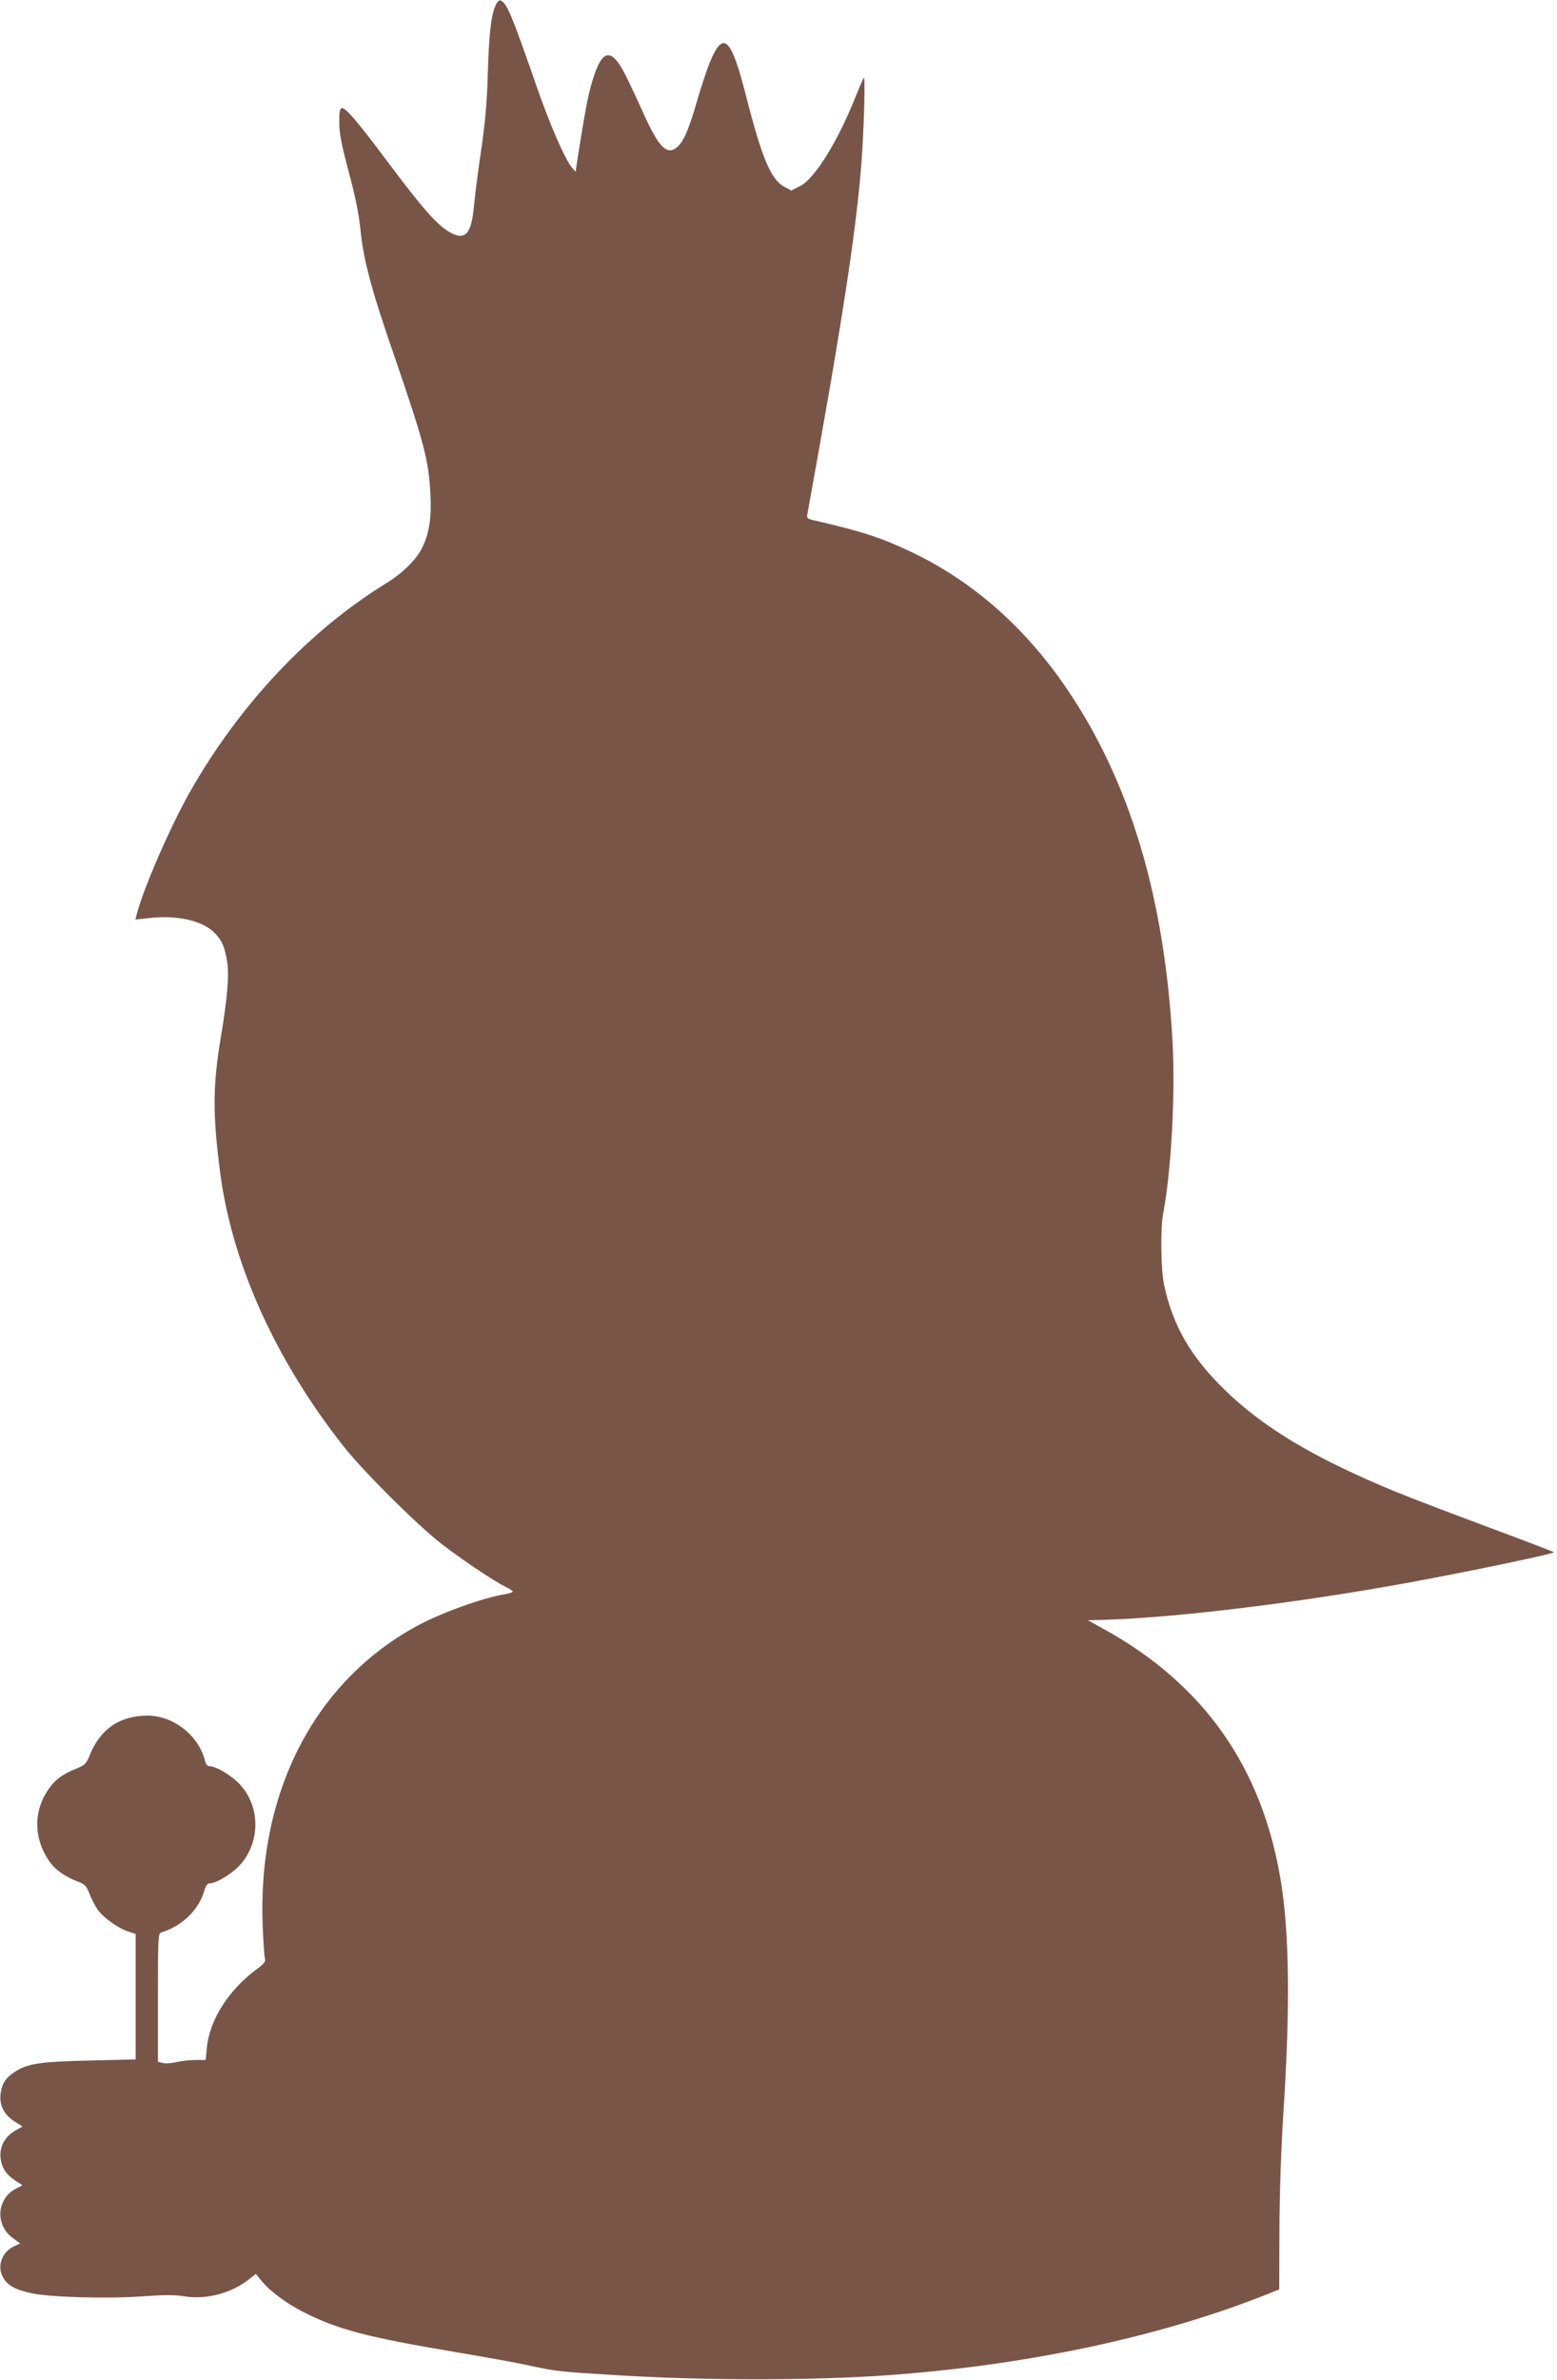
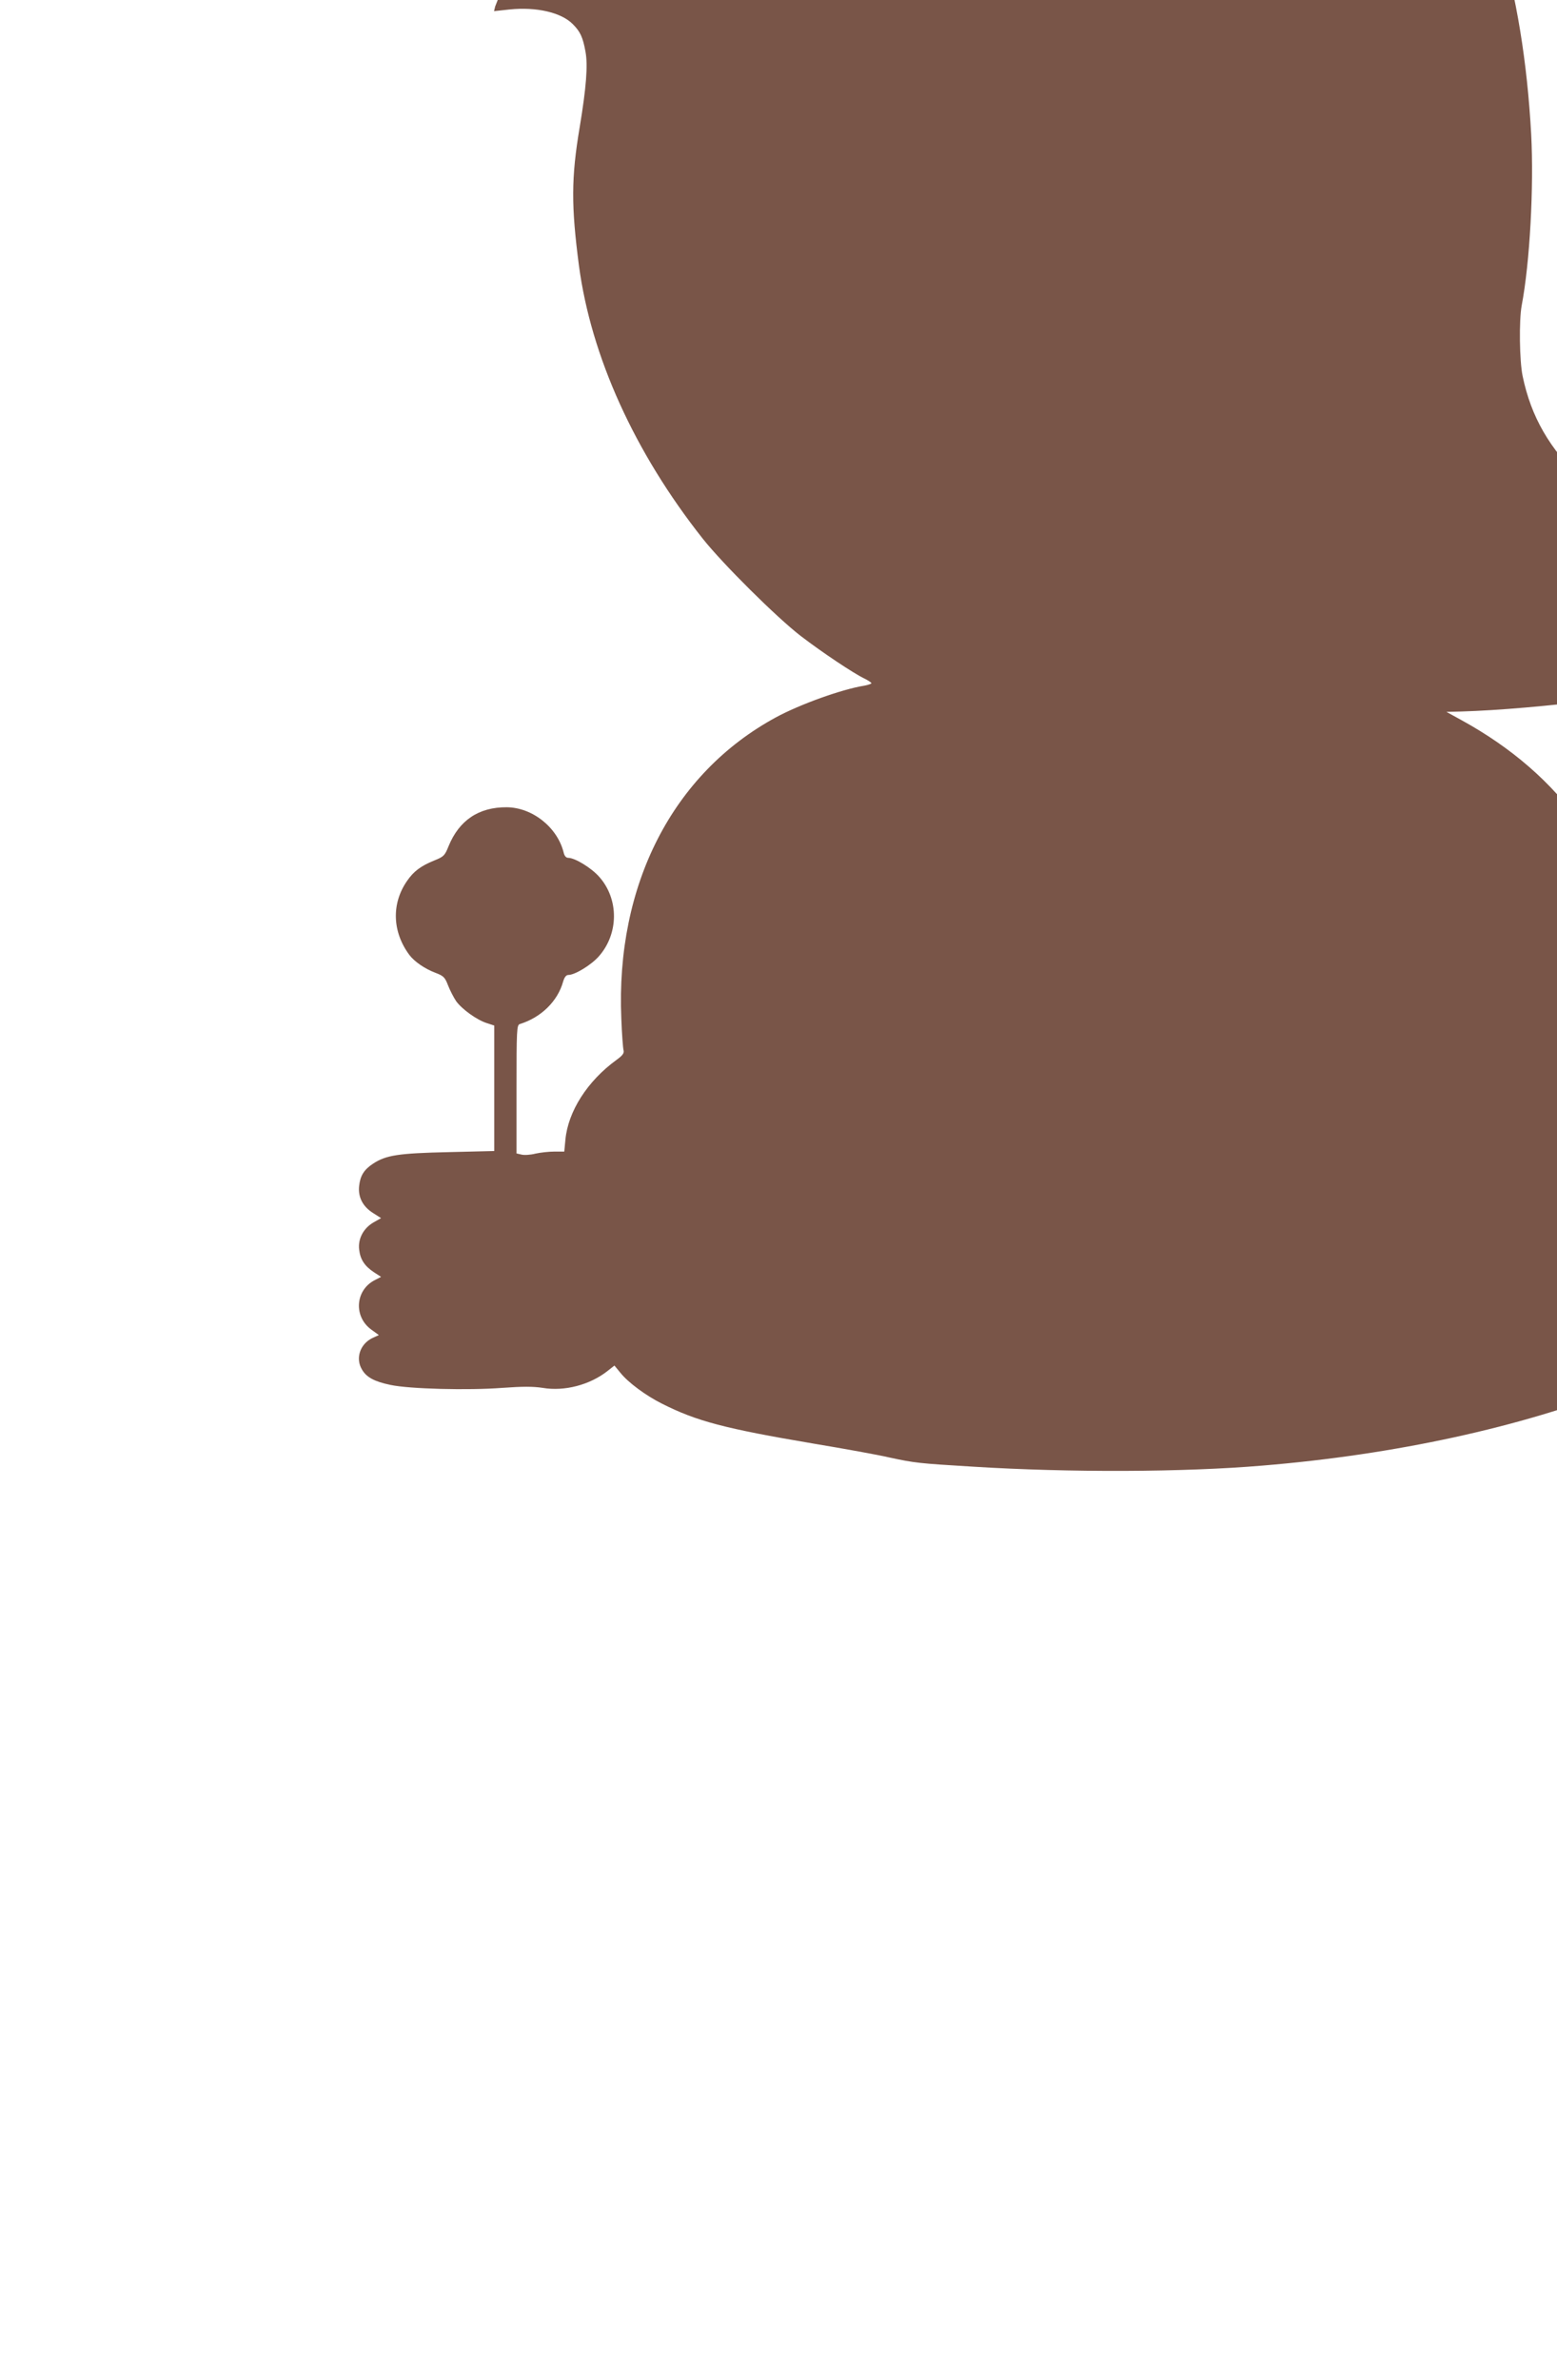
<svg xmlns="http://www.w3.org/2000/svg" version="1.0" width="838pt" height="1280pt" viewBox="0 0 838 1280" preserveAspectRatio="xMidYMid meet">
  <g transform="translate(0,1280) scale(0.1,-0.1)" fill="#795548" stroke="none">
-     <path d="M2665 12765 c-23 -54 -34 -158 -40 -375 -4 -139 -14 -252 -35 -395 -16 -110 -34 -246 -39 -302 -14 -159 -50 -193 -142 -135 -64 41 -141 129 -319 367 -173 231 -232 299 -252 293 -9 -4 -13 -26 -12 -79 0 -56 13 -121 51 -264 35 -130 55 -228 63 -310 16 -163 59 -325 184 -685 160 -466 184 -558 193 -745 6 -127 -8 -208 -47 -285 -32 -63 -106 -135 -194 -189 -412 -253 -788 -652 -1054 -1121 -107 -189 -252 -523 -287 -661 l-6 -25 83 9 c145 15 279 -16 341 -79 40 -40 54 -70 68 -147 14 -74 4 -196 -31 -407 -46 -273 -46 -424 -4 -745 65 -487 299 -1004 666 -1468 108 -136 397 -423 528 -524 115 -88 284 -201 343 -229 20 -10 37 -21 37 -25 0 -3 -17 -9 -38 -13 -120 -19 -346 -100 -477 -171 -554 -301 -862 -900 -831 -1620 3 -82 9 -159 12 -170 4 -16 -5 -28 -38 -52 -156 -113 -261 -277 -275 -430 l-6 -63 -53 0 c-29 0 -75 -5 -102 -11 -27 -7 -61 -9 -76 -5 l-26 6 0 346 c0 319 1 345 18 350 114 35 204 123 233 229 7 23 16 35 28 35 35 0 122 53 163 99 109 122 110 310 2 430 -43 48 -130 101 -166 101 -11 0 -20 10 -24 27 -33 136 -168 244 -307 245 -150 1 -256 -70 -313 -210 -20 -50 -26 -56 -76 -76 -74 -30 -112 -59 -147 -110 -85 -122 -80 -274 12 -398 27 -36 83 -75 142 -97 42 -16 50 -24 66 -66 10 -26 30 -65 44 -86 31 -43 112 -102 168 -119 l37 -12 0 -337 0 -338 -247 -6 c-268 -6 -335 -16 -405 -62 -49 -32 -69 -65 -75 -119 -7 -60 19 -111 74 -146 l44 -28 -39 -22 c-55 -31 -86 -88 -79 -147 6 -53 29 -89 81 -123 l37 -24 -35 -18 c-104 -54 -114 -196 -17 -266 l40 -29 -35 -16 c-66 -32 -92 -109 -56 -169 24 -42 67 -65 153 -83 102 -22 419 -30 602 -16 111 8 165 8 218 0 117 -20 254 16 349 91 l37 29 33 -40 c41 -51 135 -121 223 -165 186 -94 337 -134 817 -215 162 -27 345 -60 405 -74 139 -30 158 -32 455 -50 515 -32 1131 -30 1555 6 716 59 1388 206 1935 421 l85 34 1 319 c1 200 9 446 23 657 35 546 30 943 -15 1218 -100 615 -416 1063 -959 1361 l-80 44 80 2 c403 12 1068 94 1660 203 340 63 775 154 768 161 -5 4 -184 72 -399 152 -425 159 -539 205 -742 302 -269 129 -470 263 -630 419 -184 179 -281 347 -327 567 -17 81 -20 300 -5 380 44 231 66 638 51 922 -43 780 -229 1402 -569 1902 -226 332 -507 579 -837 736 -168 79 -256 108 -527 171 -34 8 -37 11 -32 36 193 1060 270 1569 294 1937 12 192 17 417 9 407 -3 -4 -23 -50 -44 -102 -98 -246 -222 -444 -301 -482 l-45 -23 -37 20 c-73 39 -121 154 -207 490 -80 315 -122 354 -194 181 -16 -39 -46 -129 -67 -201 -44 -154 -72 -222 -107 -254 -56 -51 -101 -6 -187 186 -29 65 -70 152 -91 194 -79 159 -130 149 -183 -34 -22 -74 -36 -149 -77 -407 l-11 -74 -21 24 c-37 46 -115 224 -187 430 -140 403 -163 456 -198 468 -7 2 -19 -12 -27 -33z" />
+     <path d="M2665 12765 l-6 -25 83 9 c145 15 279 -16 341 -79 40 -40 54 -70 68 -147 14 -74 4 -196 -31 -407 -46 -273 -46 -424 -4 -745 65 -487 299 -1004 666 -1468 108 -136 397 -423 528 -524 115 -88 284 -201 343 -229 20 -10 37 -21 37 -25 0 -3 -17 -9 -38 -13 -120 -19 -346 -100 -477 -171 -554 -301 -862 -900 -831 -1620 3 -82 9 -159 12 -170 4 -16 -5 -28 -38 -52 -156 -113 -261 -277 -275 -430 l-6 -63 -53 0 c-29 0 -75 -5 -102 -11 -27 -7 -61 -9 -76 -5 l-26 6 0 346 c0 319 1 345 18 350 114 35 204 123 233 229 7 23 16 35 28 35 35 0 122 53 163 99 109 122 110 310 2 430 -43 48 -130 101 -166 101 -11 0 -20 10 -24 27 -33 136 -168 244 -307 245 -150 1 -256 -70 -313 -210 -20 -50 -26 -56 -76 -76 -74 -30 -112 -59 -147 -110 -85 -122 -80 -274 12 -398 27 -36 83 -75 142 -97 42 -16 50 -24 66 -66 10 -26 30 -65 44 -86 31 -43 112 -102 168 -119 l37 -12 0 -337 0 -338 -247 -6 c-268 -6 -335 -16 -405 -62 -49 -32 -69 -65 -75 -119 -7 -60 19 -111 74 -146 l44 -28 -39 -22 c-55 -31 -86 -88 -79 -147 6 -53 29 -89 81 -123 l37 -24 -35 -18 c-104 -54 -114 -196 -17 -266 l40 -29 -35 -16 c-66 -32 -92 -109 -56 -169 24 -42 67 -65 153 -83 102 -22 419 -30 602 -16 111 8 165 8 218 0 117 -20 254 16 349 91 l37 29 33 -40 c41 -51 135 -121 223 -165 186 -94 337 -134 817 -215 162 -27 345 -60 405 -74 139 -30 158 -32 455 -50 515 -32 1131 -30 1555 6 716 59 1388 206 1935 421 l85 34 1 319 c1 200 9 446 23 657 35 546 30 943 -15 1218 -100 615 -416 1063 -959 1361 l-80 44 80 2 c403 12 1068 94 1660 203 340 63 775 154 768 161 -5 4 -184 72 -399 152 -425 159 -539 205 -742 302 -269 129 -470 263 -630 419 -184 179 -281 347 -327 567 -17 81 -20 300 -5 380 44 231 66 638 51 922 -43 780 -229 1402 -569 1902 -226 332 -507 579 -837 736 -168 79 -256 108 -527 171 -34 8 -37 11 -32 36 193 1060 270 1569 294 1937 12 192 17 417 9 407 -3 -4 -23 -50 -44 -102 -98 -246 -222 -444 -301 -482 l-45 -23 -37 20 c-73 39 -121 154 -207 490 -80 315 -122 354 -194 181 -16 -39 -46 -129 -67 -201 -44 -154 -72 -222 -107 -254 -56 -51 -101 -6 -187 186 -29 65 -70 152 -91 194 -79 159 -130 149 -183 -34 -22 -74 -36 -149 -77 -407 l-11 -74 -21 24 c-37 46 -115 224 -187 430 -140 403 -163 456 -198 468 -7 2 -19 -12 -27 -33z" />
  </g>
</svg>